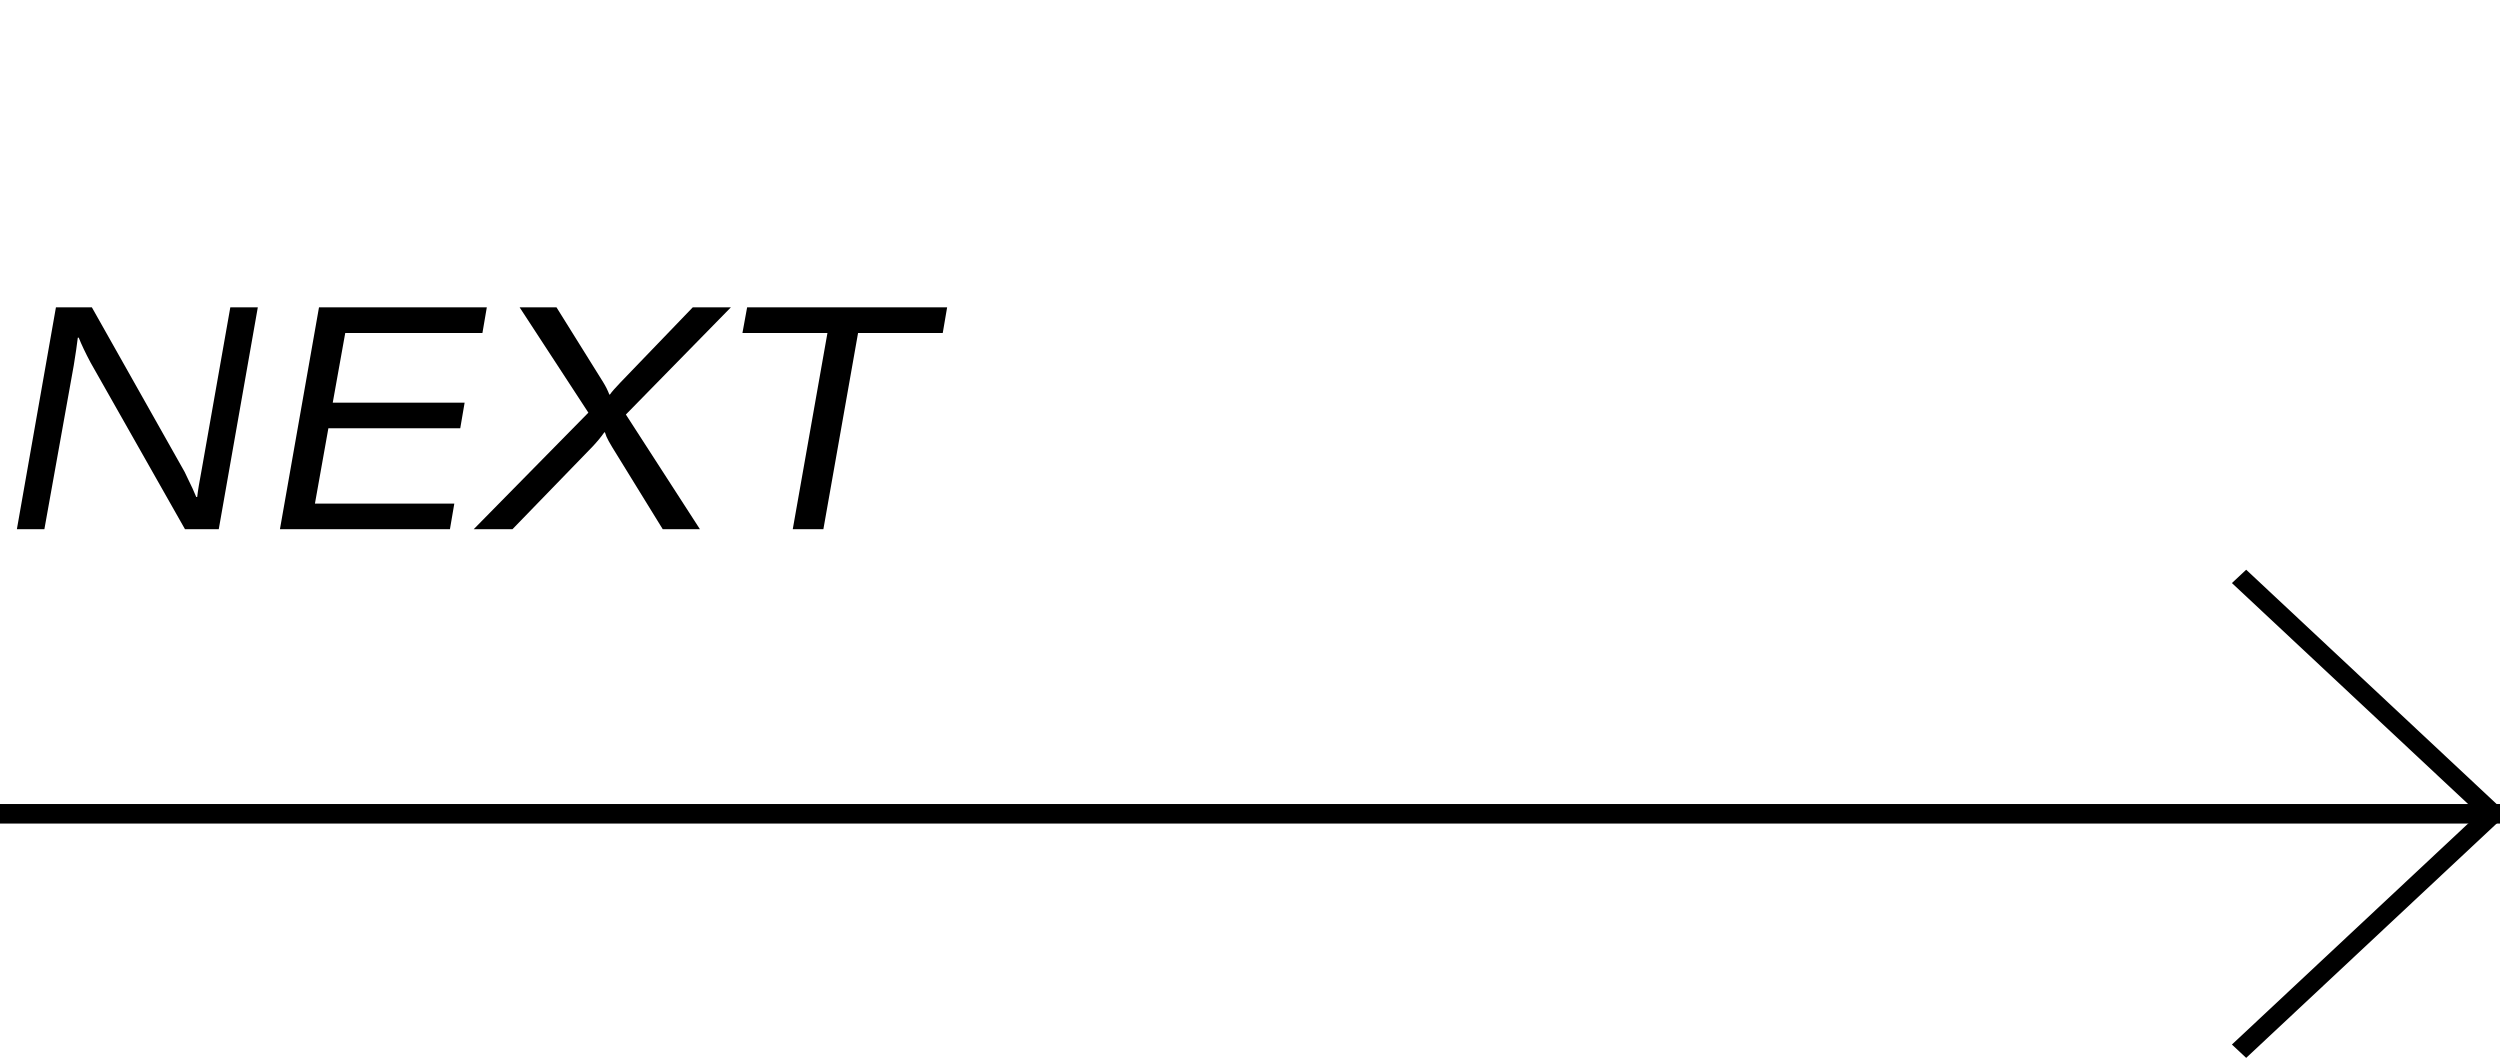
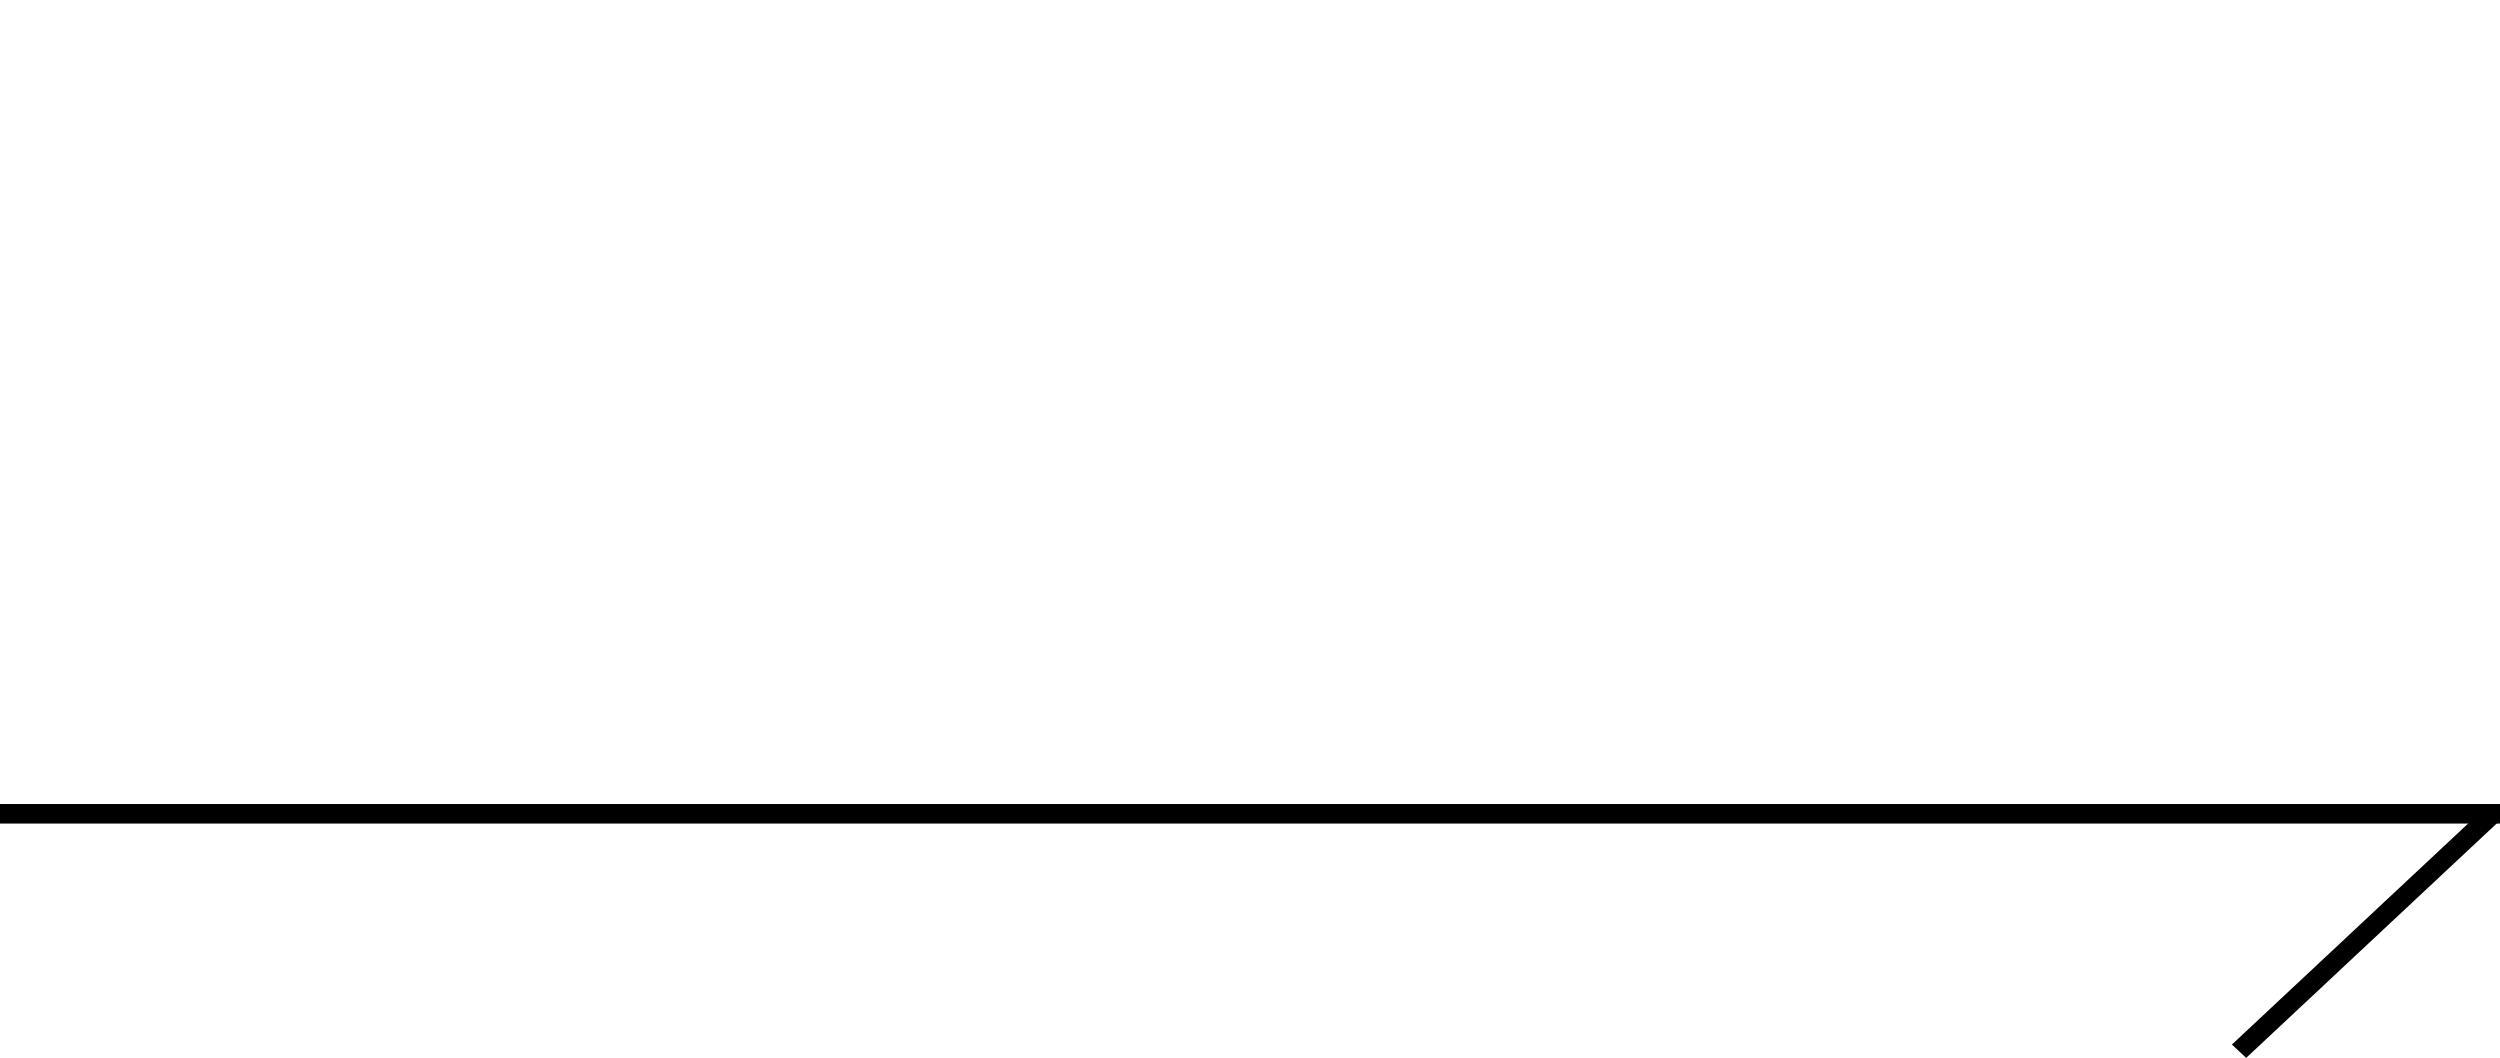
<svg xmlns="http://www.w3.org/2000/svg" width="385" height="163" viewBox="0 0 385 163" fill="none">
  <line x1="-1.31476e-07" y1="125.324" x2="385" y2="125.324" stroke="black" stroke-width="3.008" />
-   <line y1="-1.504" x2="53.546" y2="-1.504" transform="matrix(-0.73 -0.683 0.73 -0.683 385 124.308)" stroke="black" stroke-width="3.008" />
  <line y1="-1.504" x2="53.546" y2="-1.504" transform="matrix(-0.73 0.683 0.73 0.683 385 126.341)" stroke="black" stroke-width="3.008" />
-   <path d="M2.599 81.5L8.614 47.331H14.149L28.442 72.693L28.923 73.704C29.468 74.795 29.902 75.741 30.223 76.543H30.367C30.463 75.645 30.704 74.185 31.089 72.164L35.468 47.331H39.703L33.688 81.5H28.49L13.956 55.849C13.154 54.342 12.545 53.058 12.127 51.999H11.983C11.855 53.09 11.646 54.518 11.357 56.282L6.834 81.5H2.599ZM74.969 47.331L74.295 51.278H53.168L51.243 62.009H71.552L70.878 65.956H50.57L48.5 77.554H69.964L69.29 81.5H43.11L49.126 47.331H74.969ZM72.948 81.5L90.61 63.549L80.022 47.331H85.701L92.872 58.833C93.289 59.507 93.61 60.148 93.834 60.758H93.931C94.187 60.373 94.733 59.748 95.567 58.881L106.684 47.331H112.555L96.385 63.838L107.791 81.5H102.064L94.267 68.843C94.171 68.683 93.995 68.378 93.738 67.929C93.481 67.48 93.289 67.03 93.161 66.581H93.064C92.519 67.351 91.893 68.105 91.188 68.843L78.916 81.5H72.948ZM115.057 47.331H145.857L145.184 51.278H132.142L126.8 81.5H122.084L127.426 51.278H114.336L115.057 47.331Z" fill="black" />
</svg>